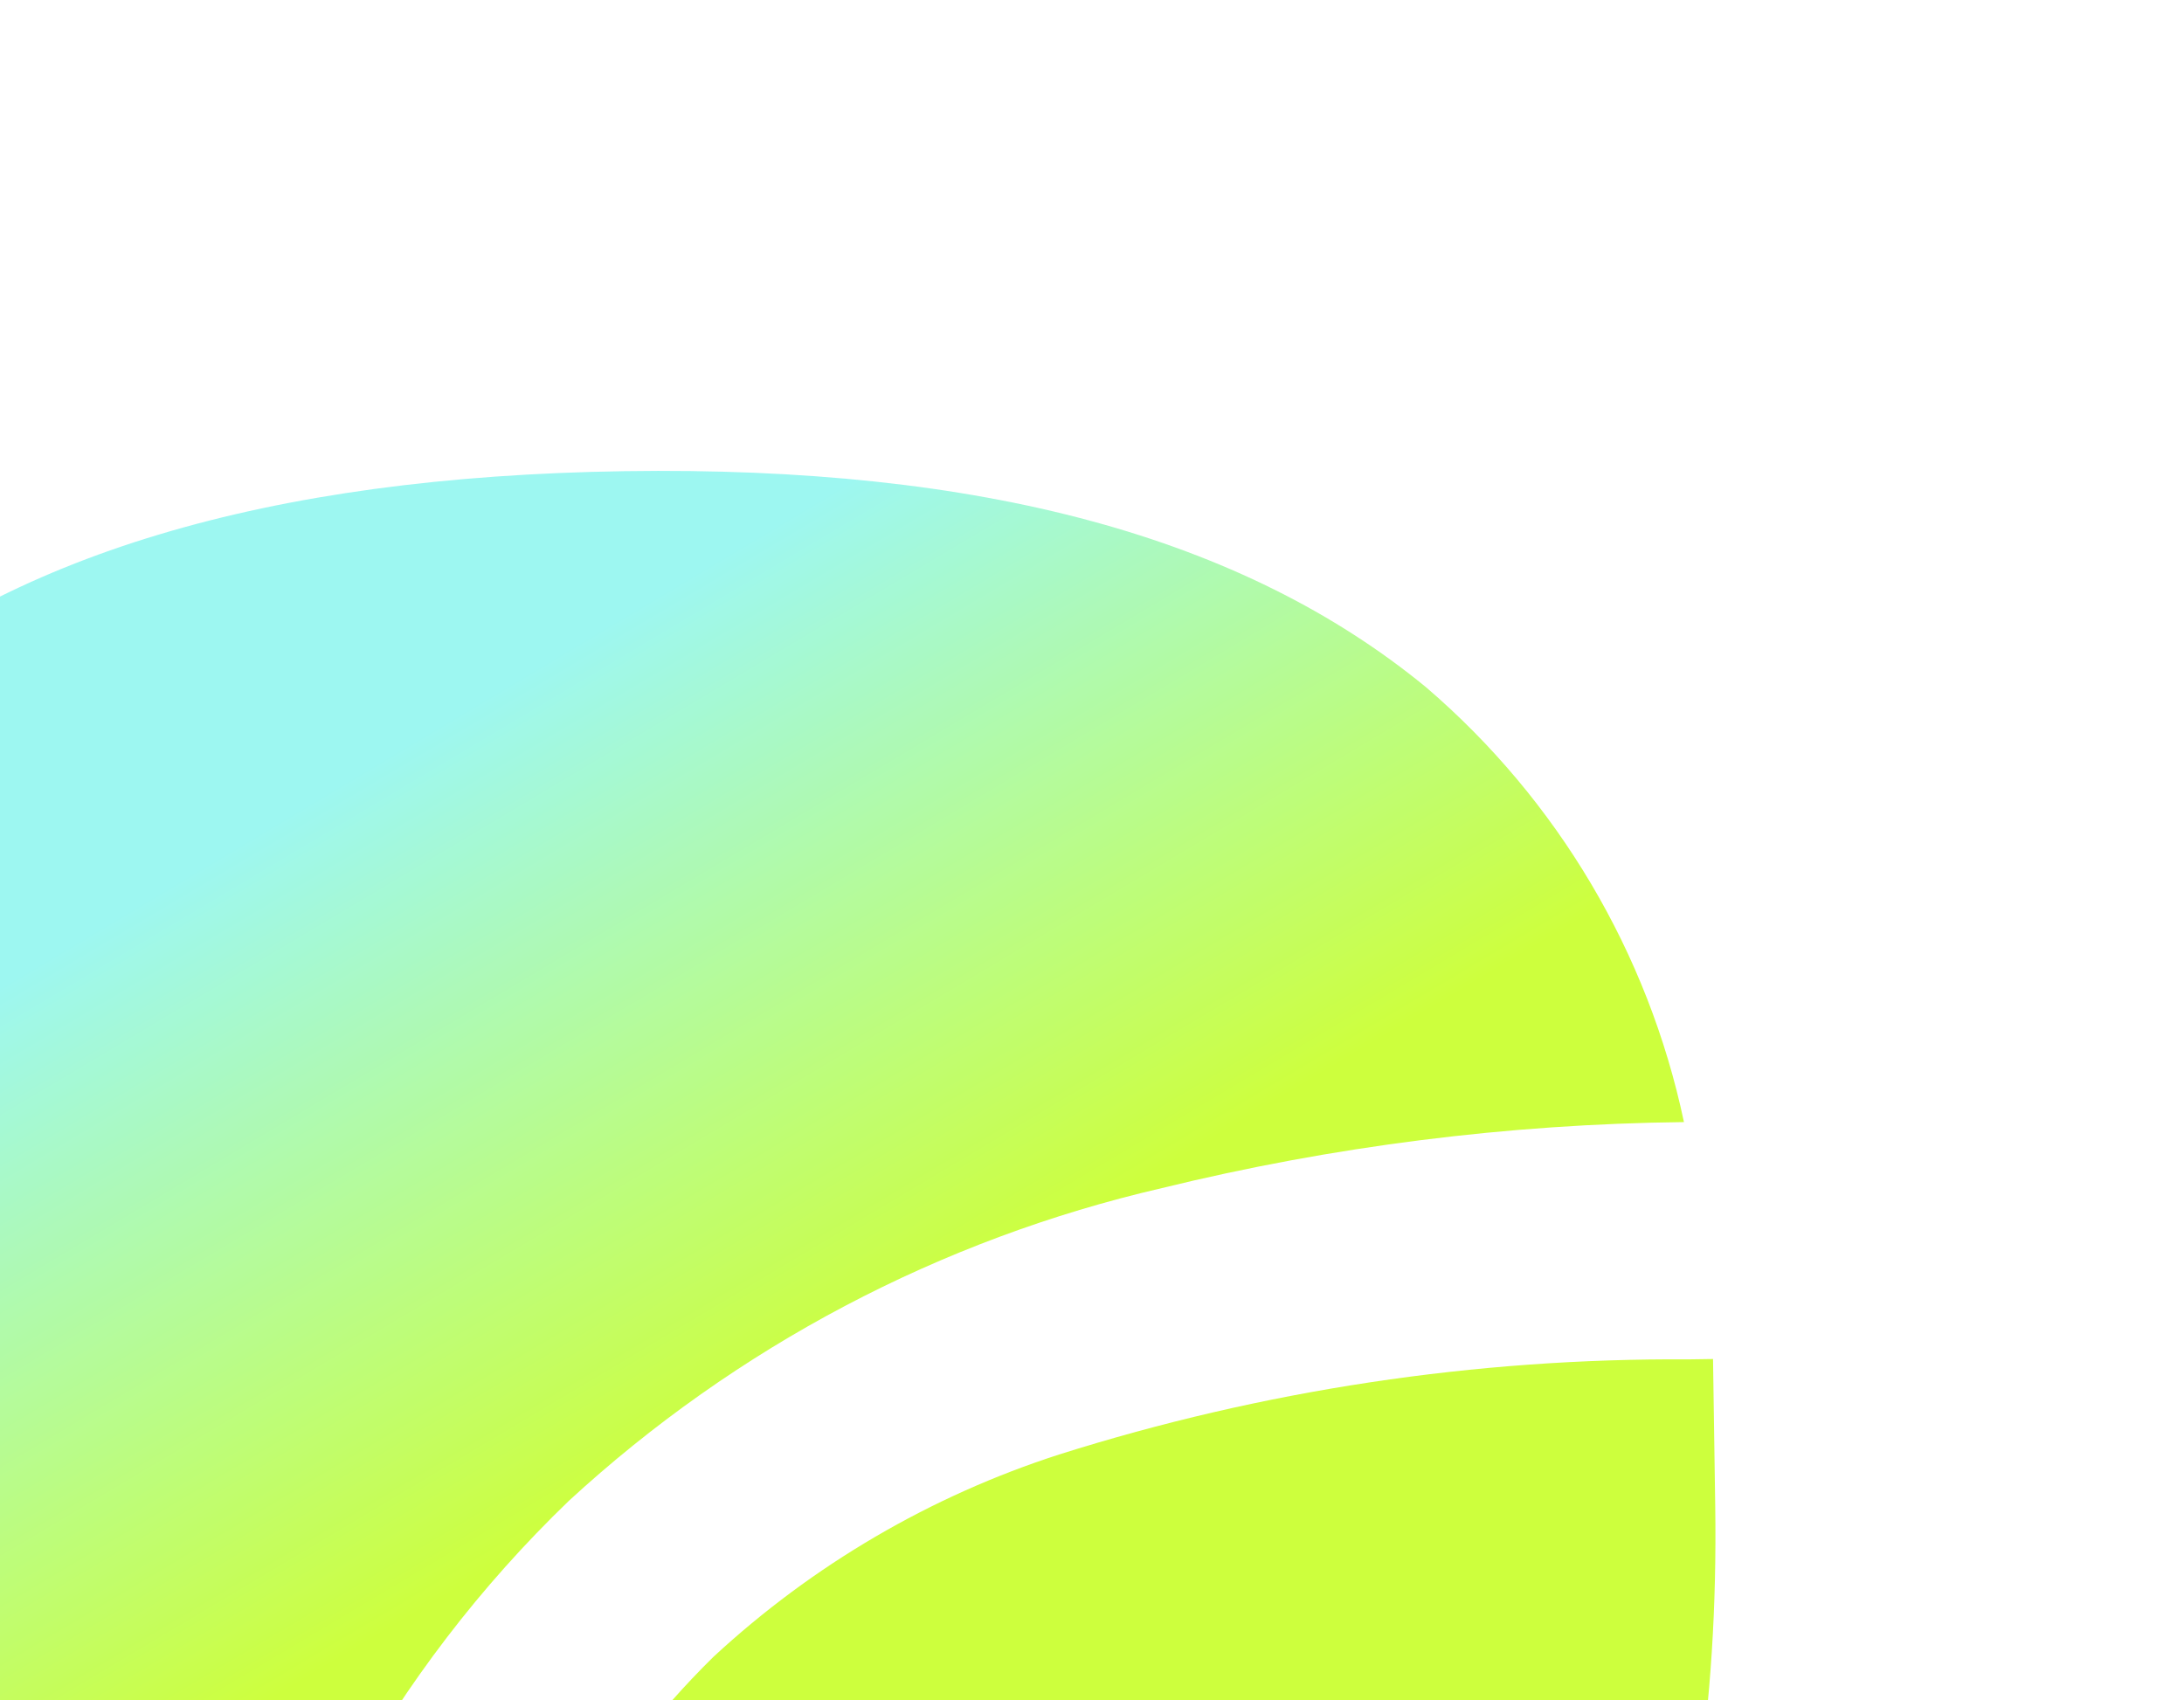
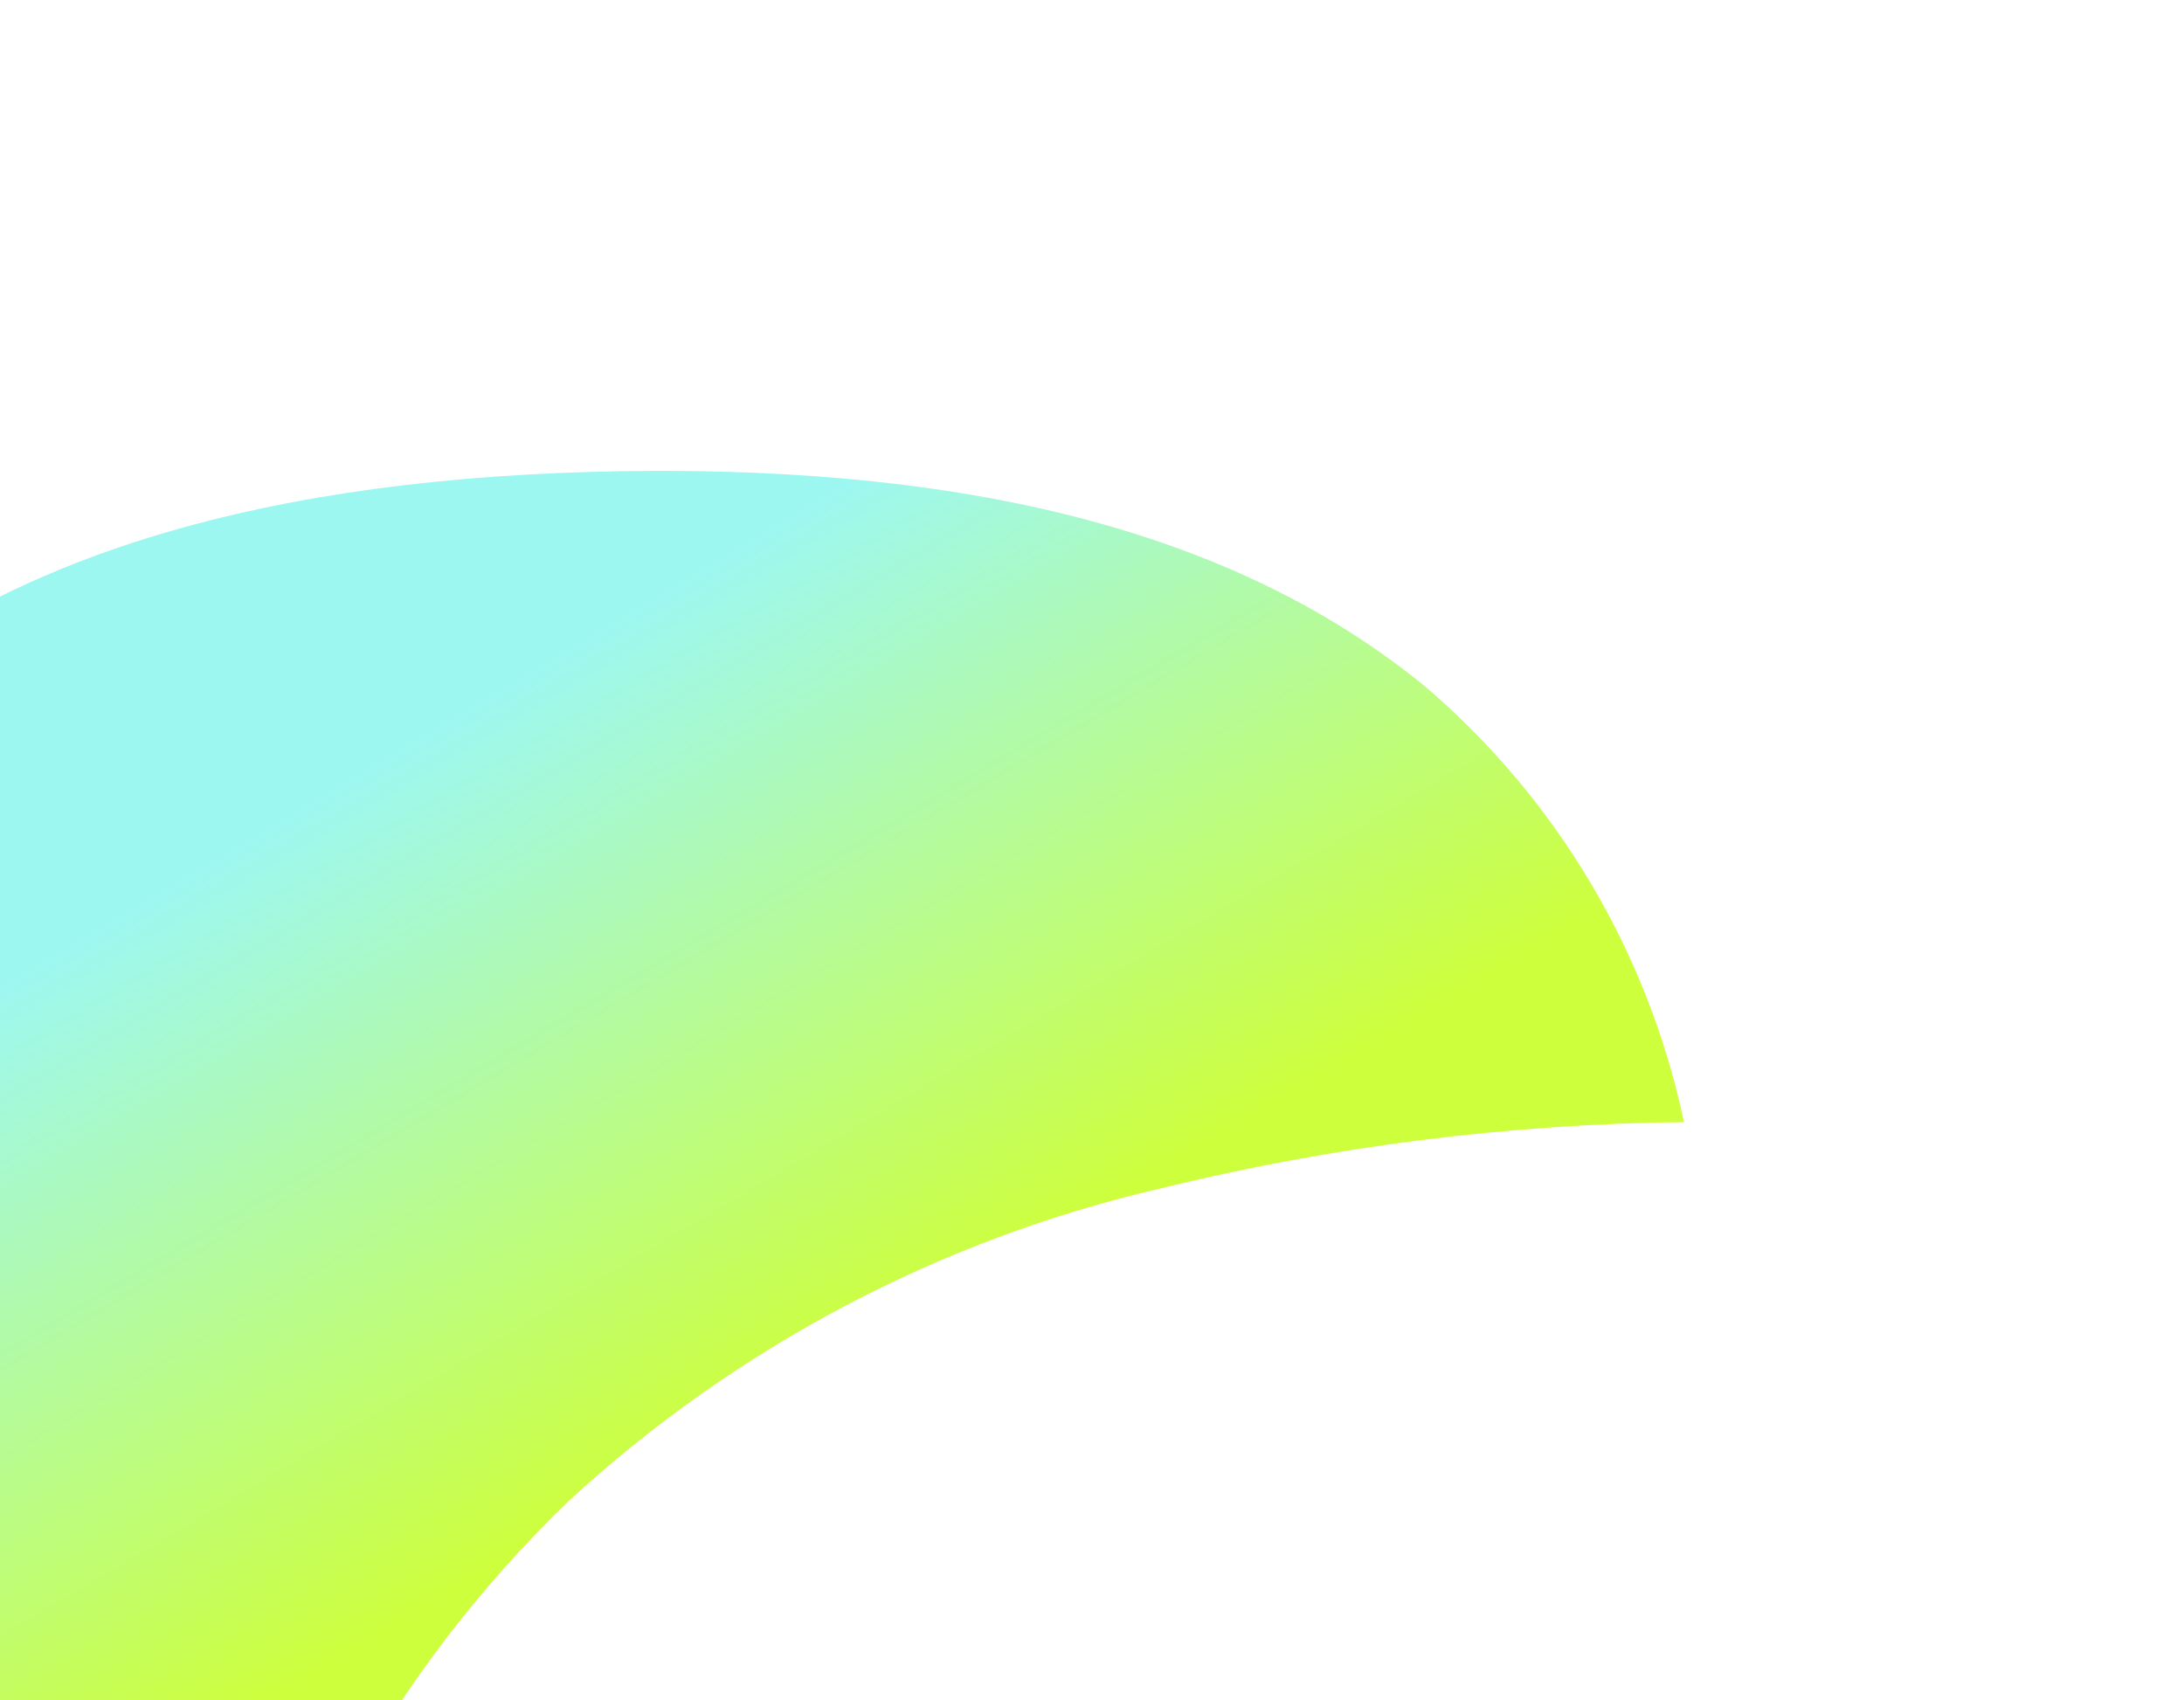
<svg xmlns="http://www.w3.org/2000/svg" width="700" height="545" viewBox="0 0 700 545" fill="none">
  <g opacity="0.8">
    <g filter="url(#filter0_f_575_101)">
-       <path d="M139.356 875.002C273.001 870.26 371.099 838.572 439.935 777.921C514.72 711.137 551.671 611.396 549.749 482.561L549.048 435.587L541.362 435.701C472.883 435.268 404.759 445.555 339.458 466.191C298.257 479.486 260.45 501.617 228.675 531.039C191.649 567.443 165.601 613.534 153.506 664.047C142.567 707.941 137.698 753.129 139.036 798.347L139.356 875.002Z" fill="#C1FF0C" />
-     </g>
+       </g>
    <g filter="url(#filter1_f_575_101)">
      <path d="M59.7 856.903L59.052 813.523C58.159 769.764 62.181 726.043 71.04 683.174C86.799 606.148 125.595 535.681 182.321 481.051C235.873 431.751 301.386 397.201 372.409 380.803C427.184 367.38 483.326 360.282 539.729 359.649C528.277 305.419 499.241 256.452 457.097 220.298C398.468 172.142 314.745 149.31 200.256 151.018C85.767 152.727 1.671 177.846 -55.274 227.944C-112.22 278.041 -144.967 359.452 -143.43 462.481L-141.789 572.451C-140.248 675.696 -108.172 753.537 -46.46 804.033C-15.28 829.027 20.922 847.057 59.7 856.903Z" fill="url(#paint0_linear_575_101)" />
    </g>
  </g>
  <defs>
    <filter id="filter0_f_575_101" x="-11.181" y="285.586" width="711.001" height="739.416" filterUnits="userSpaceOnUse" color-interpolation-filters="sRGB">
      <feFlood flood-opacity="0" result="BackgroundImageFix" />
      <feBlend mode="normal" in="SourceGraphic" in2="BackgroundImageFix" result="shape" />
      <feGaussianBlur stdDeviation="75" result="effect1_foregroundBlur_575_101" />
    </filter>
    <filter id="filter1_f_575_101" x="-293.481" y="0.93" width="983.21" height="1005.97" filterUnits="userSpaceOnUse" color-interpolation-filters="sRGB">
      <feFlood flood-opacity="0" result="BackgroundImageFix" />
      <feBlend mode="normal" in="SourceGraphic" in2="BackgroundImageFix" result="shape" />
      <feGaussianBlur stdDeviation="75" result="effect1_foregroundBlur_575_101" />
    </filter>
    <linearGradient id="paint0_linear_575_101" x1="63.461" y1="277.372" x2="187.636" y2="485.893" gradientUnits="userSpaceOnUse">
      <stop stop-color="#85F5EE" />
      <stop offset="1" stop-color="#C1FF0C" />
    </linearGradient>
  </defs>
</svg>